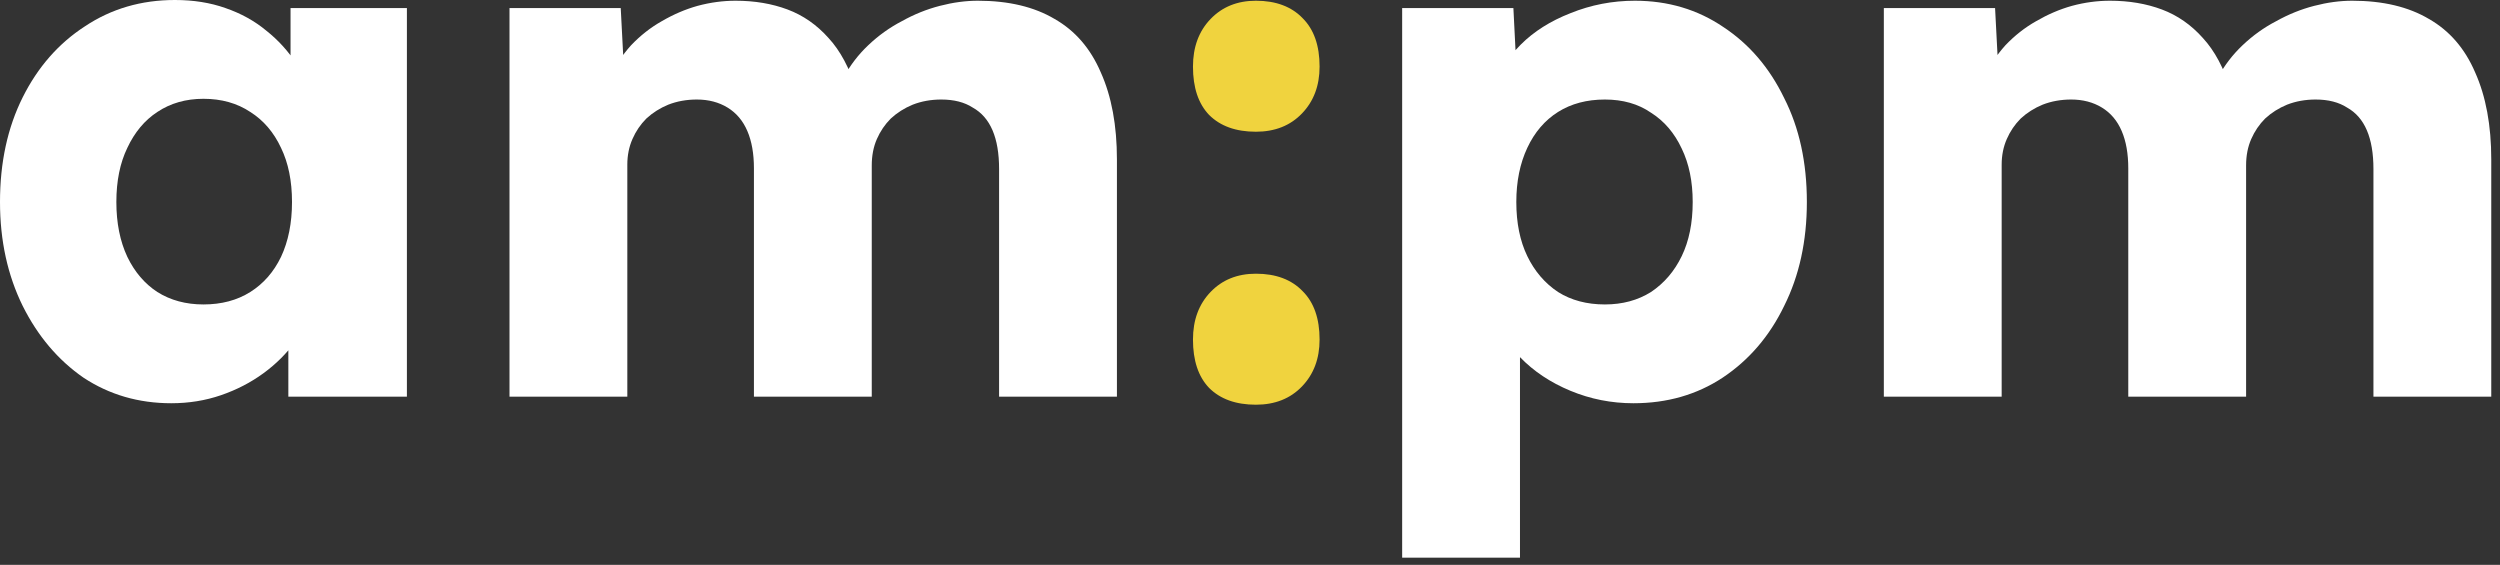
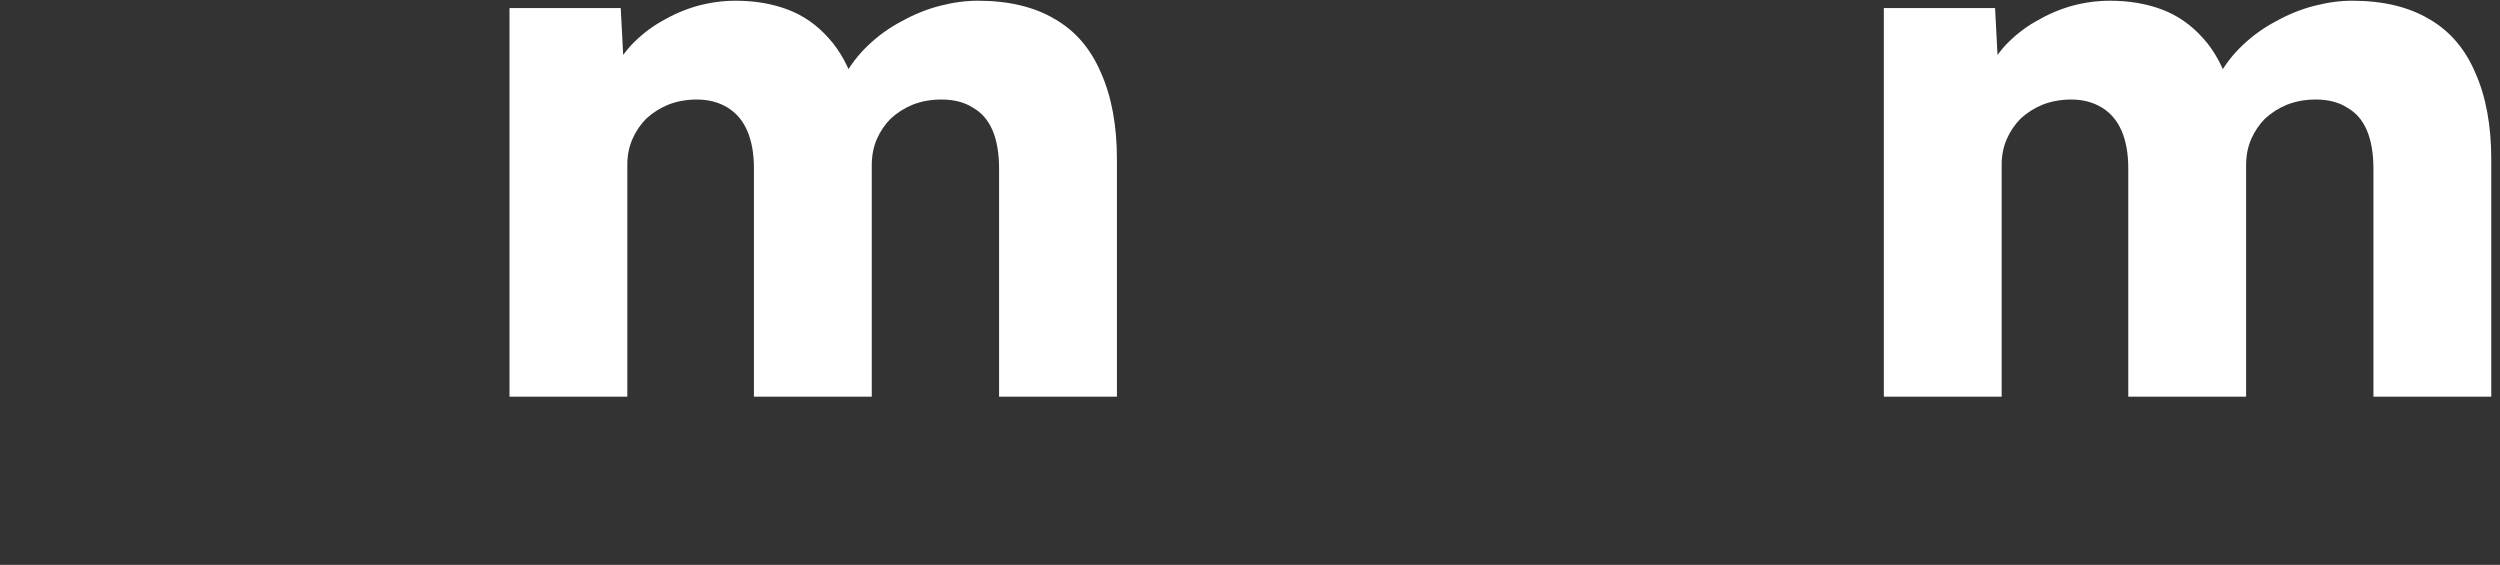
<svg xmlns="http://www.w3.org/2000/svg" preserveAspectRatio="xMidYMid meet" width="239" height="54" overflow="visible" style="display: block;" viewBox="0 0 239 54" fill="none">
  <rect x="0" y="0" width="239" height="54" fill="#333333" stroke="none" />
  <g id="am:pm">
    <path id="Vector" d="M180.095 37.92V0.77H190.729L191.079 7.486L189.61 7.556C190.17 6.343 190.869 5.271 191.709 4.338C192.595 3.405 193.575 2.635 194.647 2.029C195.767 1.376 196.91 0.886 198.076 0.56C199.288 0.233 200.501 0.07 201.714 0.07C203.533 0.07 205.189 0.35 206.681 0.909C208.174 1.469 209.48 2.379 210.599 3.638C211.719 4.851 212.605 6.507 213.258 8.605L211.509 8.466L212.068 7.346C212.675 6.227 213.444 5.224 214.377 4.338C215.357 3.405 216.429 2.635 217.596 2.029C218.762 1.376 219.974 0.886 221.234 0.56C222.493 0.233 223.706 0.07 224.872 0.07C227.81 0.07 230.259 0.653 232.218 1.819C234.177 2.938 235.646 4.641 236.626 6.926C237.652 9.212 238.165 11.987 238.165 15.252V37.92H226.901V16.162C226.901 14.669 226.691 13.433 226.271 12.454C225.851 11.474 225.222 10.751 224.382 10.285C223.589 9.772 222.586 9.515 221.374 9.515C220.394 9.515 219.485 9.678 218.645 10.005C217.852 10.331 217.152 10.774 216.546 11.334C215.986 11.894 215.543 12.547 215.217 13.293C214.89 14.039 214.727 14.879 214.727 15.812V37.92H203.463V16.092C203.463 14.692 203.253 13.503 202.833 12.524C202.413 11.544 201.784 10.798 200.944 10.285C200.105 9.772 199.125 9.515 198.006 9.515C197.026 9.515 196.117 9.678 195.277 10.005C194.484 10.331 193.784 10.774 193.178 11.334C192.618 11.894 192.175 12.547 191.849 13.293C191.522 14.039 191.359 14.856 191.359 15.742V37.92H180.095Z" fill="white" />
-     <path id="Vector_2" d="M134.046 53.312V0.77H144.68L145.1 9.095L143.001 8.466C143.328 6.926 144.121 5.527 145.38 4.268C146.639 3.008 148.225 2.006 150.138 1.259C152.097 0.466 154.149 0.07 156.294 0.07C159.466 0.07 162.288 0.909 164.76 2.589C167.232 4.221 169.168 6.483 170.567 9.375C172.013 12.22 172.736 15.532 172.736 19.31C172.736 23.041 172.013 26.353 170.567 29.245C169.168 32.137 167.209 34.422 164.69 36.101C162.218 37.734 159.373 38.55 156.155 38.55C154.056 38.55 152.05 38.154 150.138 37.361C148.225 36.568 146.616 35.495 145.31 34.142C144.004 32.79 143.141 31.32 142.721 29.735L145.31 28.755V53.312H134.046ZM153.426 29.105C155.105 29.105 156.574 28.708 157.834 27.916C159.093 27.076 160.073 25.933 160.772 24.487C161.472 23.041 161.822 21.316 161.822 19.31C161.822 17.351 161.472 15.649 160.772 14.203C160.073 12.71 159.093 11.567 157.834 10.774C156.621 9.935 155.152 9.515 153.426 9.515C151.7 9.515 150.208 9.911 148.948 10.704C147.689 11.497 146.709 12.64 146.01 14.133C145.31 15.625 144.96 17.351 144.96 19.31C144.96 21.316 145.31 23.041 146.01 24.487C146.709 25.933 147.689 27.076 148.948 27.916C150.208 28.708 151.7 29.105 153.426 29.105Z" fill="white" />
-     <path id="Vector_3" d="M120.065 38.69C118.152 38.69 116.66 38.154 115.587 37.081C114.561 36.008 114.048 34.469 114.048 32.463C114.048 30.598 114.608 29.082 115.727 27.916C116.846 26.749 118.292 26.166 120.065 26.166C121.977 26.166 123.47 26.726 124.542 27.846C125.615 28.918 126.152 30.457 126.152 32.463C126.152 34.282 125.592 35.775 124.472 36.941C123.353 38.107 121.884 38.69 120.065 38.69ZM120.065 12.593C118.152 12.593 116.66 12.057 115.587 10.984C114.561 9.911 114.048 8.372 114.048 6.367C114.048 4.501 114.608 2.985 115.727 1.819C116.846 0.653 118.292 0.07 120.065 0.07C121.977 0.07 123.47 0.63 124.542 1.749C125.615 2.822 126.152 4.361 126.152 6.367C126.152 8.186 125.592 9.678 124.472 10.844C123.353 12.01 121.884 12.593 120.065 12.593Z" fill="#F0D33E" />
    <path id="Vector_4" d="M48.708 37.92V0.77H59.342L59.692 7.486L58.223 7.556C58.782 6.343 59.482 5.271 60.322 4.338C61.208 3.405 62.187 2.635 63.26 2.029C64.379 1.376 65.522 0.886 66.688 0.56C67.901 0.233 69.114 0.07 70.326 0.07C72.145 0.07 73.801 0.35 75.294 0.909C76.787 1.469 78.093 2.379 79.212 3.638C80.331 4.851 81.218 6.507 81.871 8.605L80.121 8.466L80.681 7.346C81.287 6.227 82.057 5.224 82.99 4.338C83.969 3.405 85.042 2.635 86.208 2.029C87.374 1.376 88.587 0.886 89.846 0.56C91.106 0.233 92.318 0.07 93.484 0.07C96.423 0.07 98.872 0.653 100.831 1.819C102.79 2.938 104.259 4.641 105.238 6.926C106.265 9.212 106.778 11.987 106.778 15.252V37.92H95.513V16.162C95.513 14.669 95.304 13.433 94.884 12.454C94.464 11.474 93.834 10.751 92.995 10.285C92.202 9.772 91.199 9.515 89.986 9.515C89.007 9.515 88.097 9.678 87.258 10.005C86.465 10.331 85.765 10.774 85.159 11.334C84.599 11.894 84.156 12.547 83.829 13.293C83.503 14.039 83.34 14.879 83.34 15.812V37.92H72.076V16.092C72.076 14.692 71.866 13.503 71.446 12.524C71.026 11.544 70.396 10.798 69.557 10.285C68.717 9.772 67.738 9.515 66.618 9.515C65.639 9.515 64.729 9.678 63.89 10.005C63.097 10.331 62.397 10.774 61.791 11.334C61.231 11.894 60.788 12.547 60.462 13.293C60.135 14.039 59.972 14.856 59.972 15.742V37.92H48.708Z" fill="white" />
-     <path id="Vector_5" d="M16.372 38.55C13.247 38.55 10.448 37.734 7.976 36.101C5.551 34.422 3.615 32.137 2.169 29.245C0.723 26.306 0 22.995 0 19.31C0 15.532 0.723 12.197 2.169 9.305C3.615 6.413 5.597 4.151 8.116 2.519C10.635 0.839 13.503 -0 16.721 -0C18.494 -0 20.103 0.256 21.549 0.769C23.042 1.283 24.348 2.005 25.467 2.938C26.586 3.825 27.543 4.874 28.335 6.087C29.128 7.253 29.712 8.512 30.085 9.865L27.776 9.585V0.769H38.9V37.92H27.566V28.965L30.085 28.895C29.712 30.201 29.105 31.437 28.265 32.603C27.426 33.769 26.4 34.795 25.187 35.681C23.974 36.568 22.622 37.267 21.129 37.78C19.637 38.293 18.051 38.55 16.372 38.55ZM19.45 29.105C21.176 29.105 22.668 28.708 23.928 27.915C25.187 27.122 26.167 26.003 26.866 24.557C27.566 23.065 27.916 21.316 27.916 19.31C27.916 17.304 27.566 15.579 26.866 14.133C26.167 12.64 25.187 11.497 23.928 10.704C22.668 9.865 21.176 9.445 19.45 9.445C17.771 9.445 16.302 9.865 15.042 10.704C13.83 11.497 12.873 12.64 12.174 14.133C11.474 15.579 11.124 17.304 11.124 19.31C11.124 21.316 11.474 23.065 12.174 24.557C12.873 26.003 13.83 27.122 15.042 27.915C16.302 28.708 17.771 29.105 19.45 29.105Z" fill="white" />
  </g>
</svg>